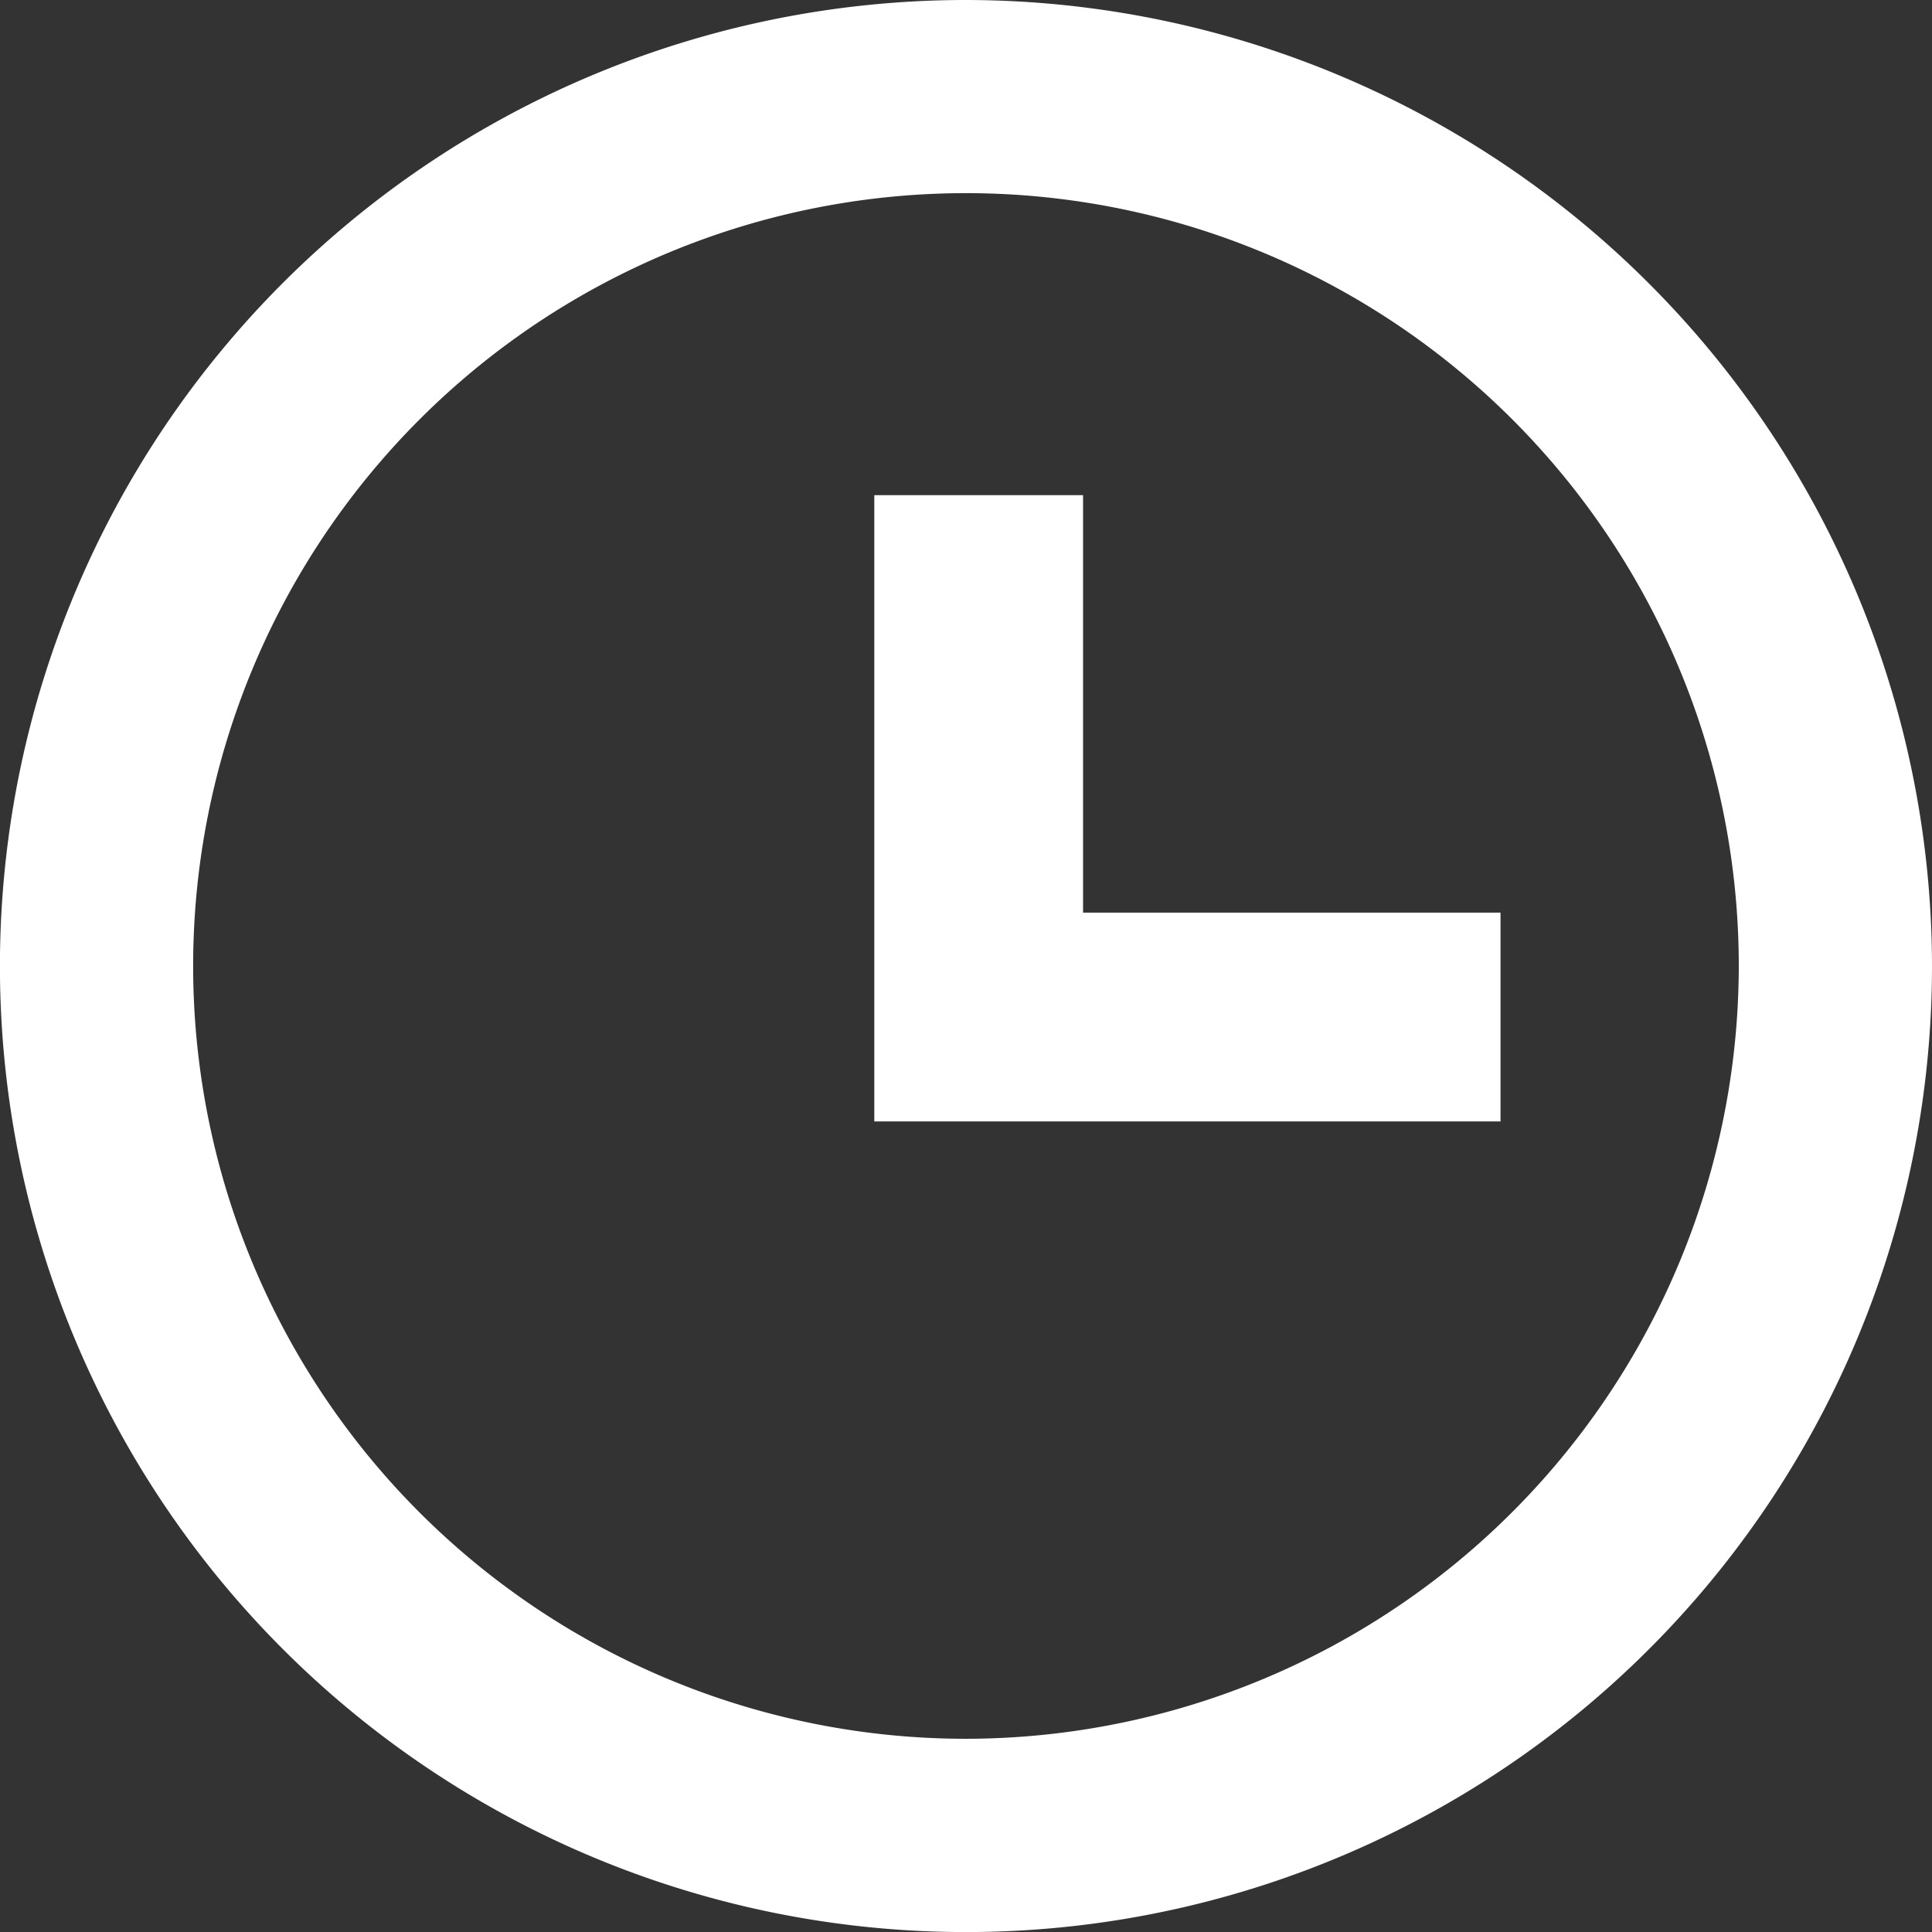
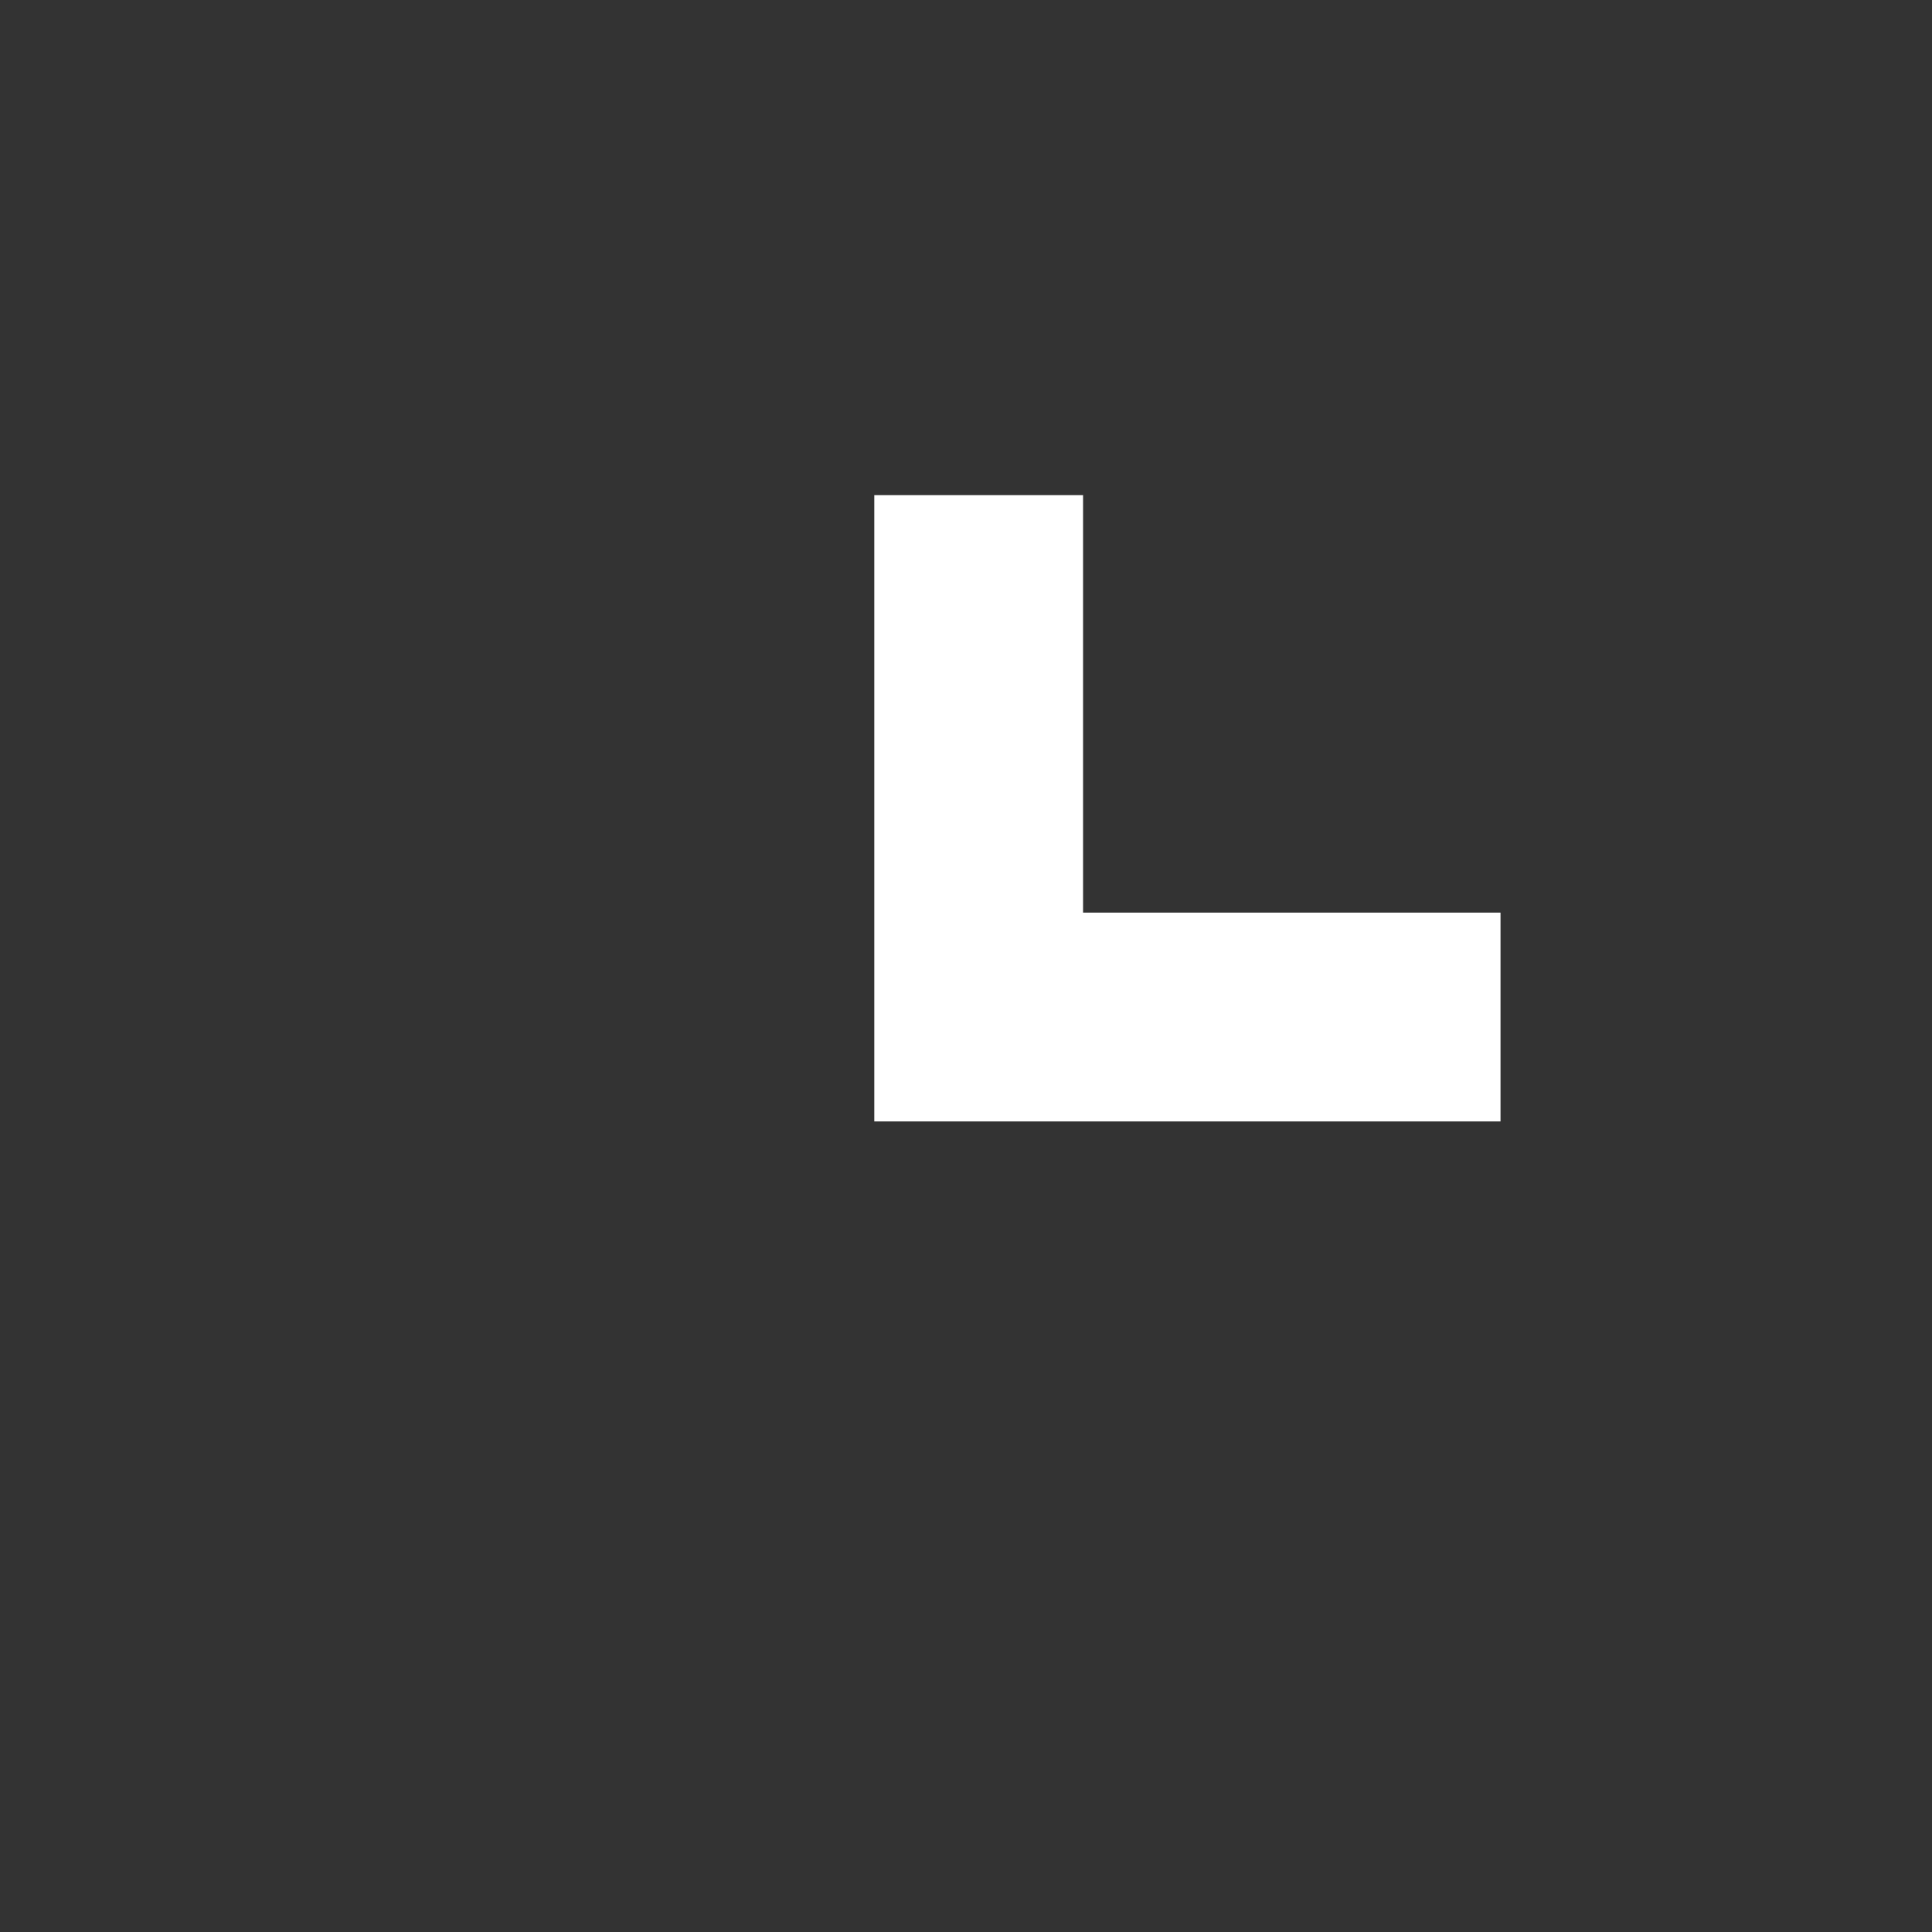
<svg xmlns="http://www.w3.org/2000/svg" id="bx-time" width="30.327" height="30.327" viewBox="0 0 30.327 30.327">
  <rect x="0" y="0" width="30.327" height="30.327" fill="#333333" stroke="none" />
-   <path id="Path_1" data-name="Path 1" d="M17.164,2A15.164,15.164,0,1,0,32.327,17.164,15.181,15.181,0,0,0,17.164,2Zm0,27.294A12.131,12.131,0,1,1,29.294,17.164,12.145,12.145,0,0,1,17.164,29.294Z" transform="translate(-2 -2)" fill="#fff" />
  <path id="Path_2" data-name="Path 2" d="M14.277,7H11v9.83h9.83V13.553H14.277Z" transform="translate(2.724 0.773)" fill="#fff" />
</svg>